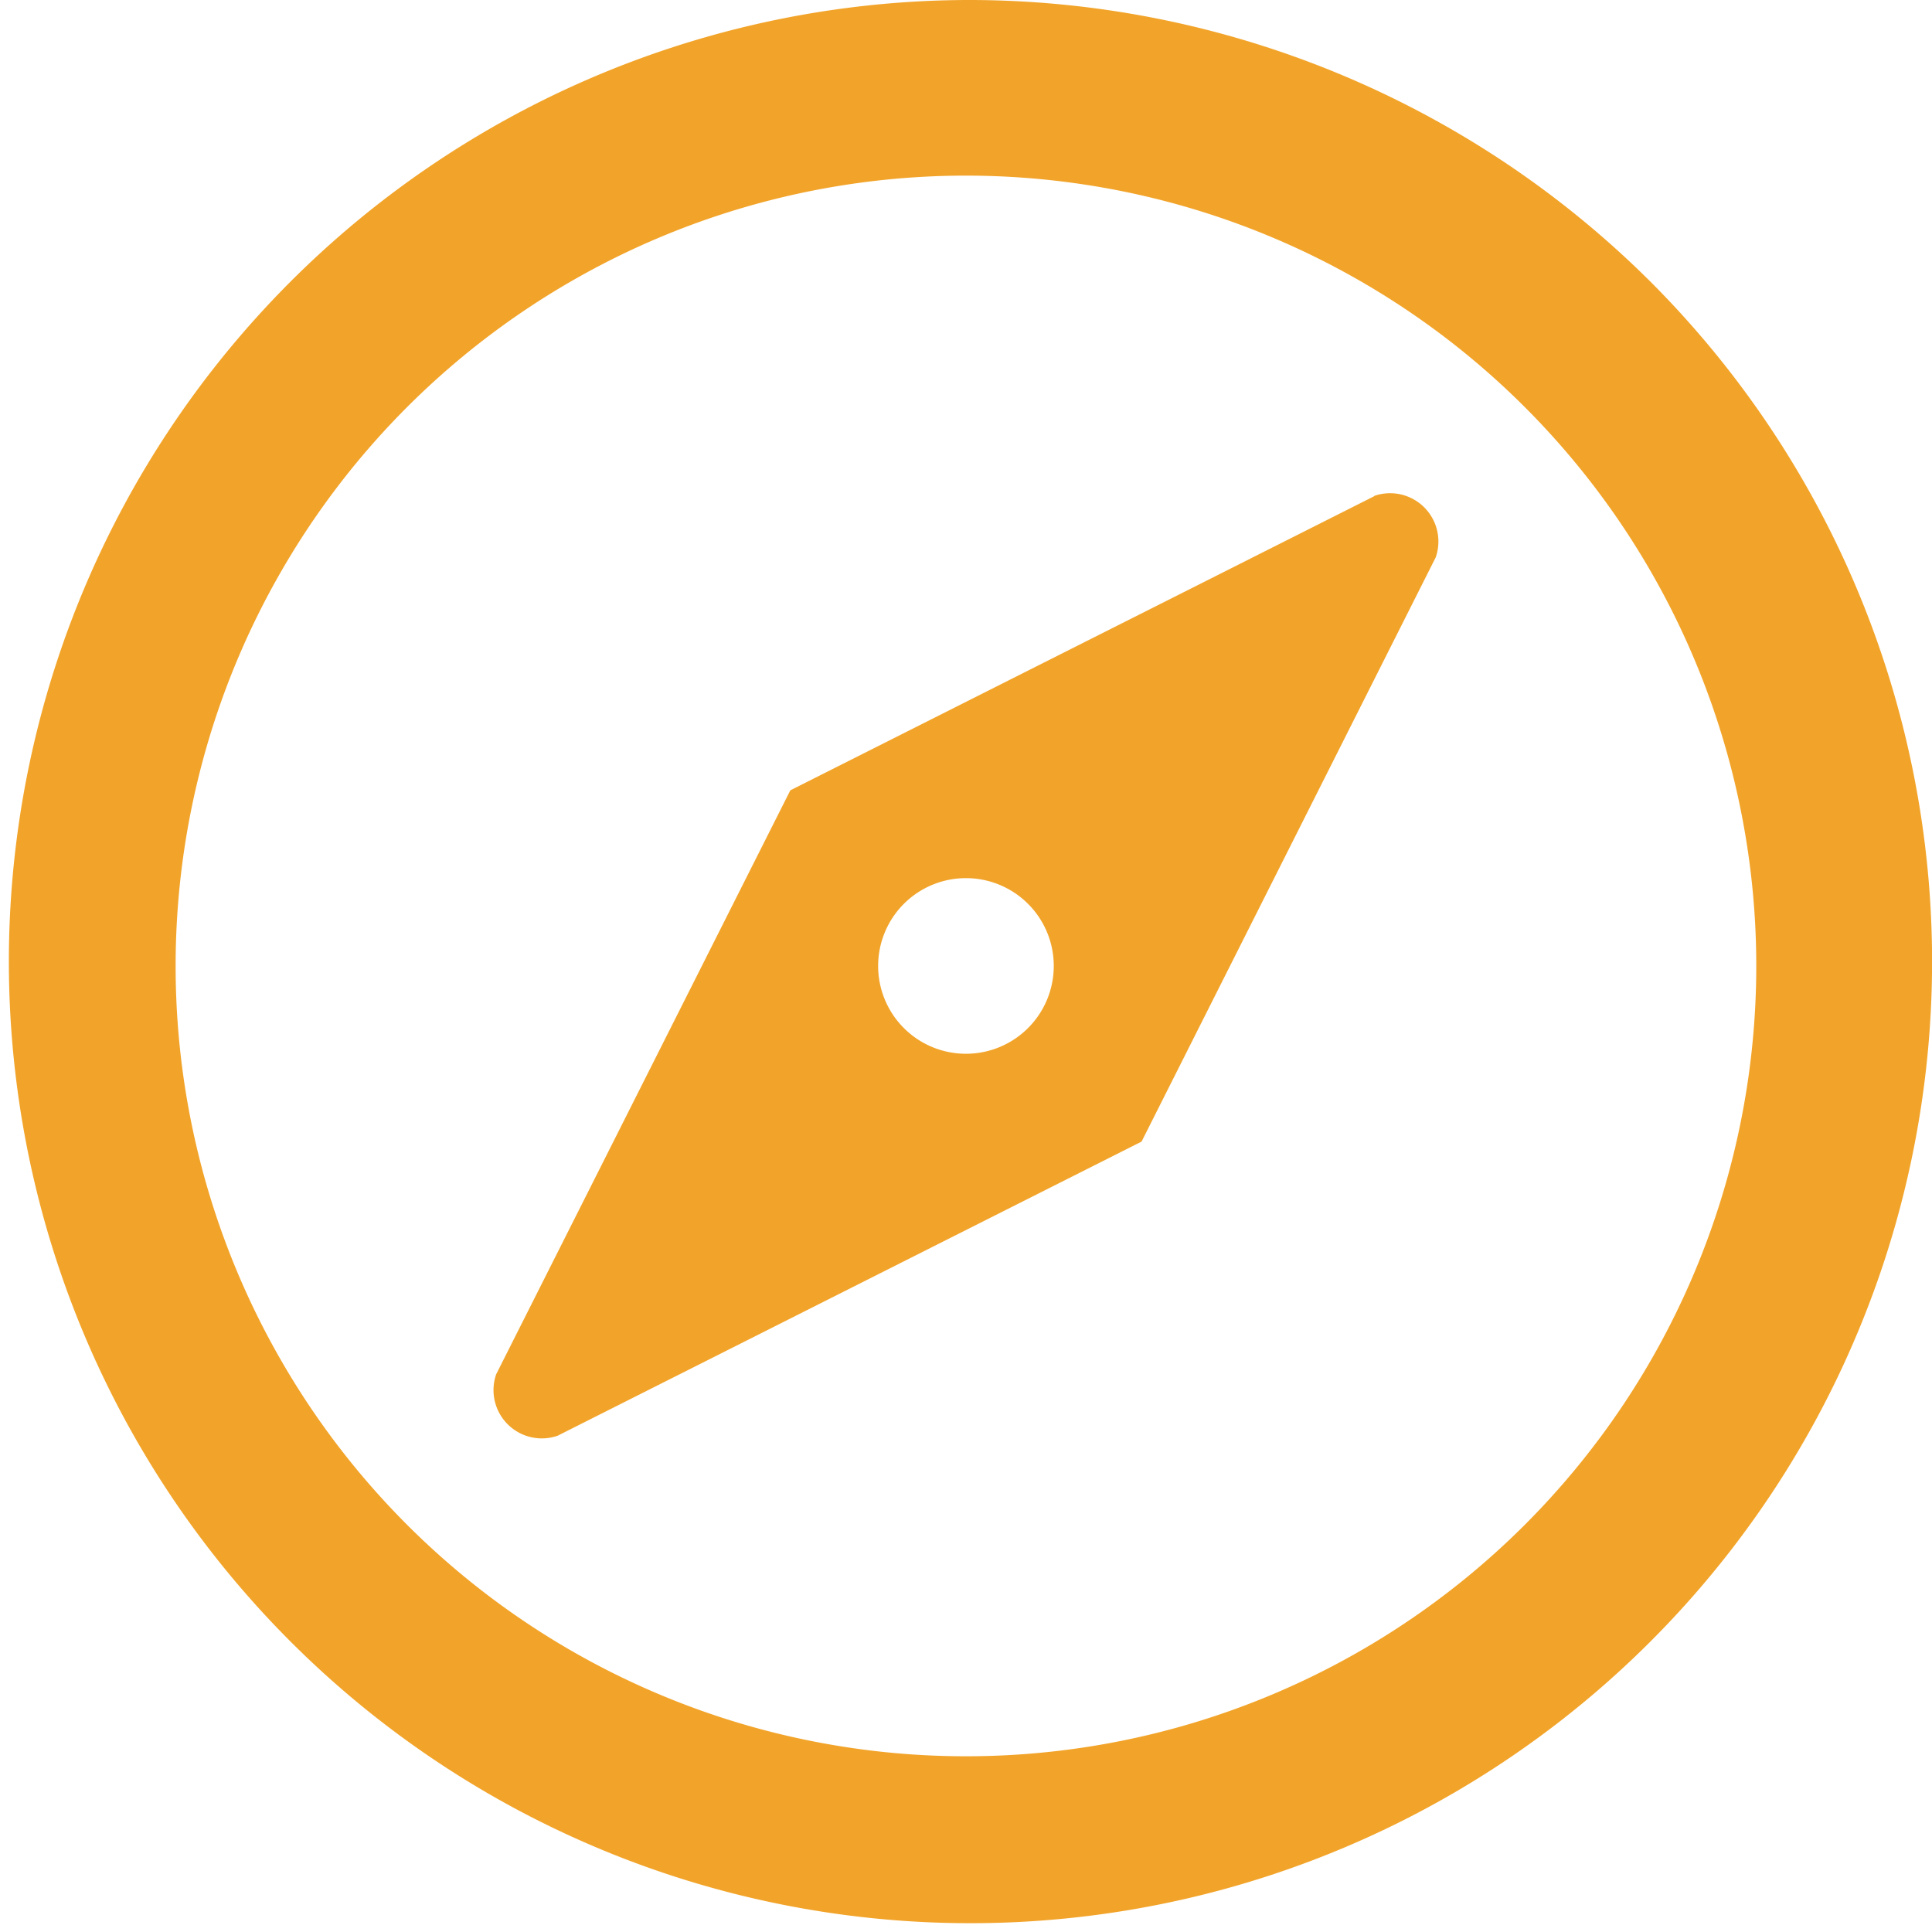
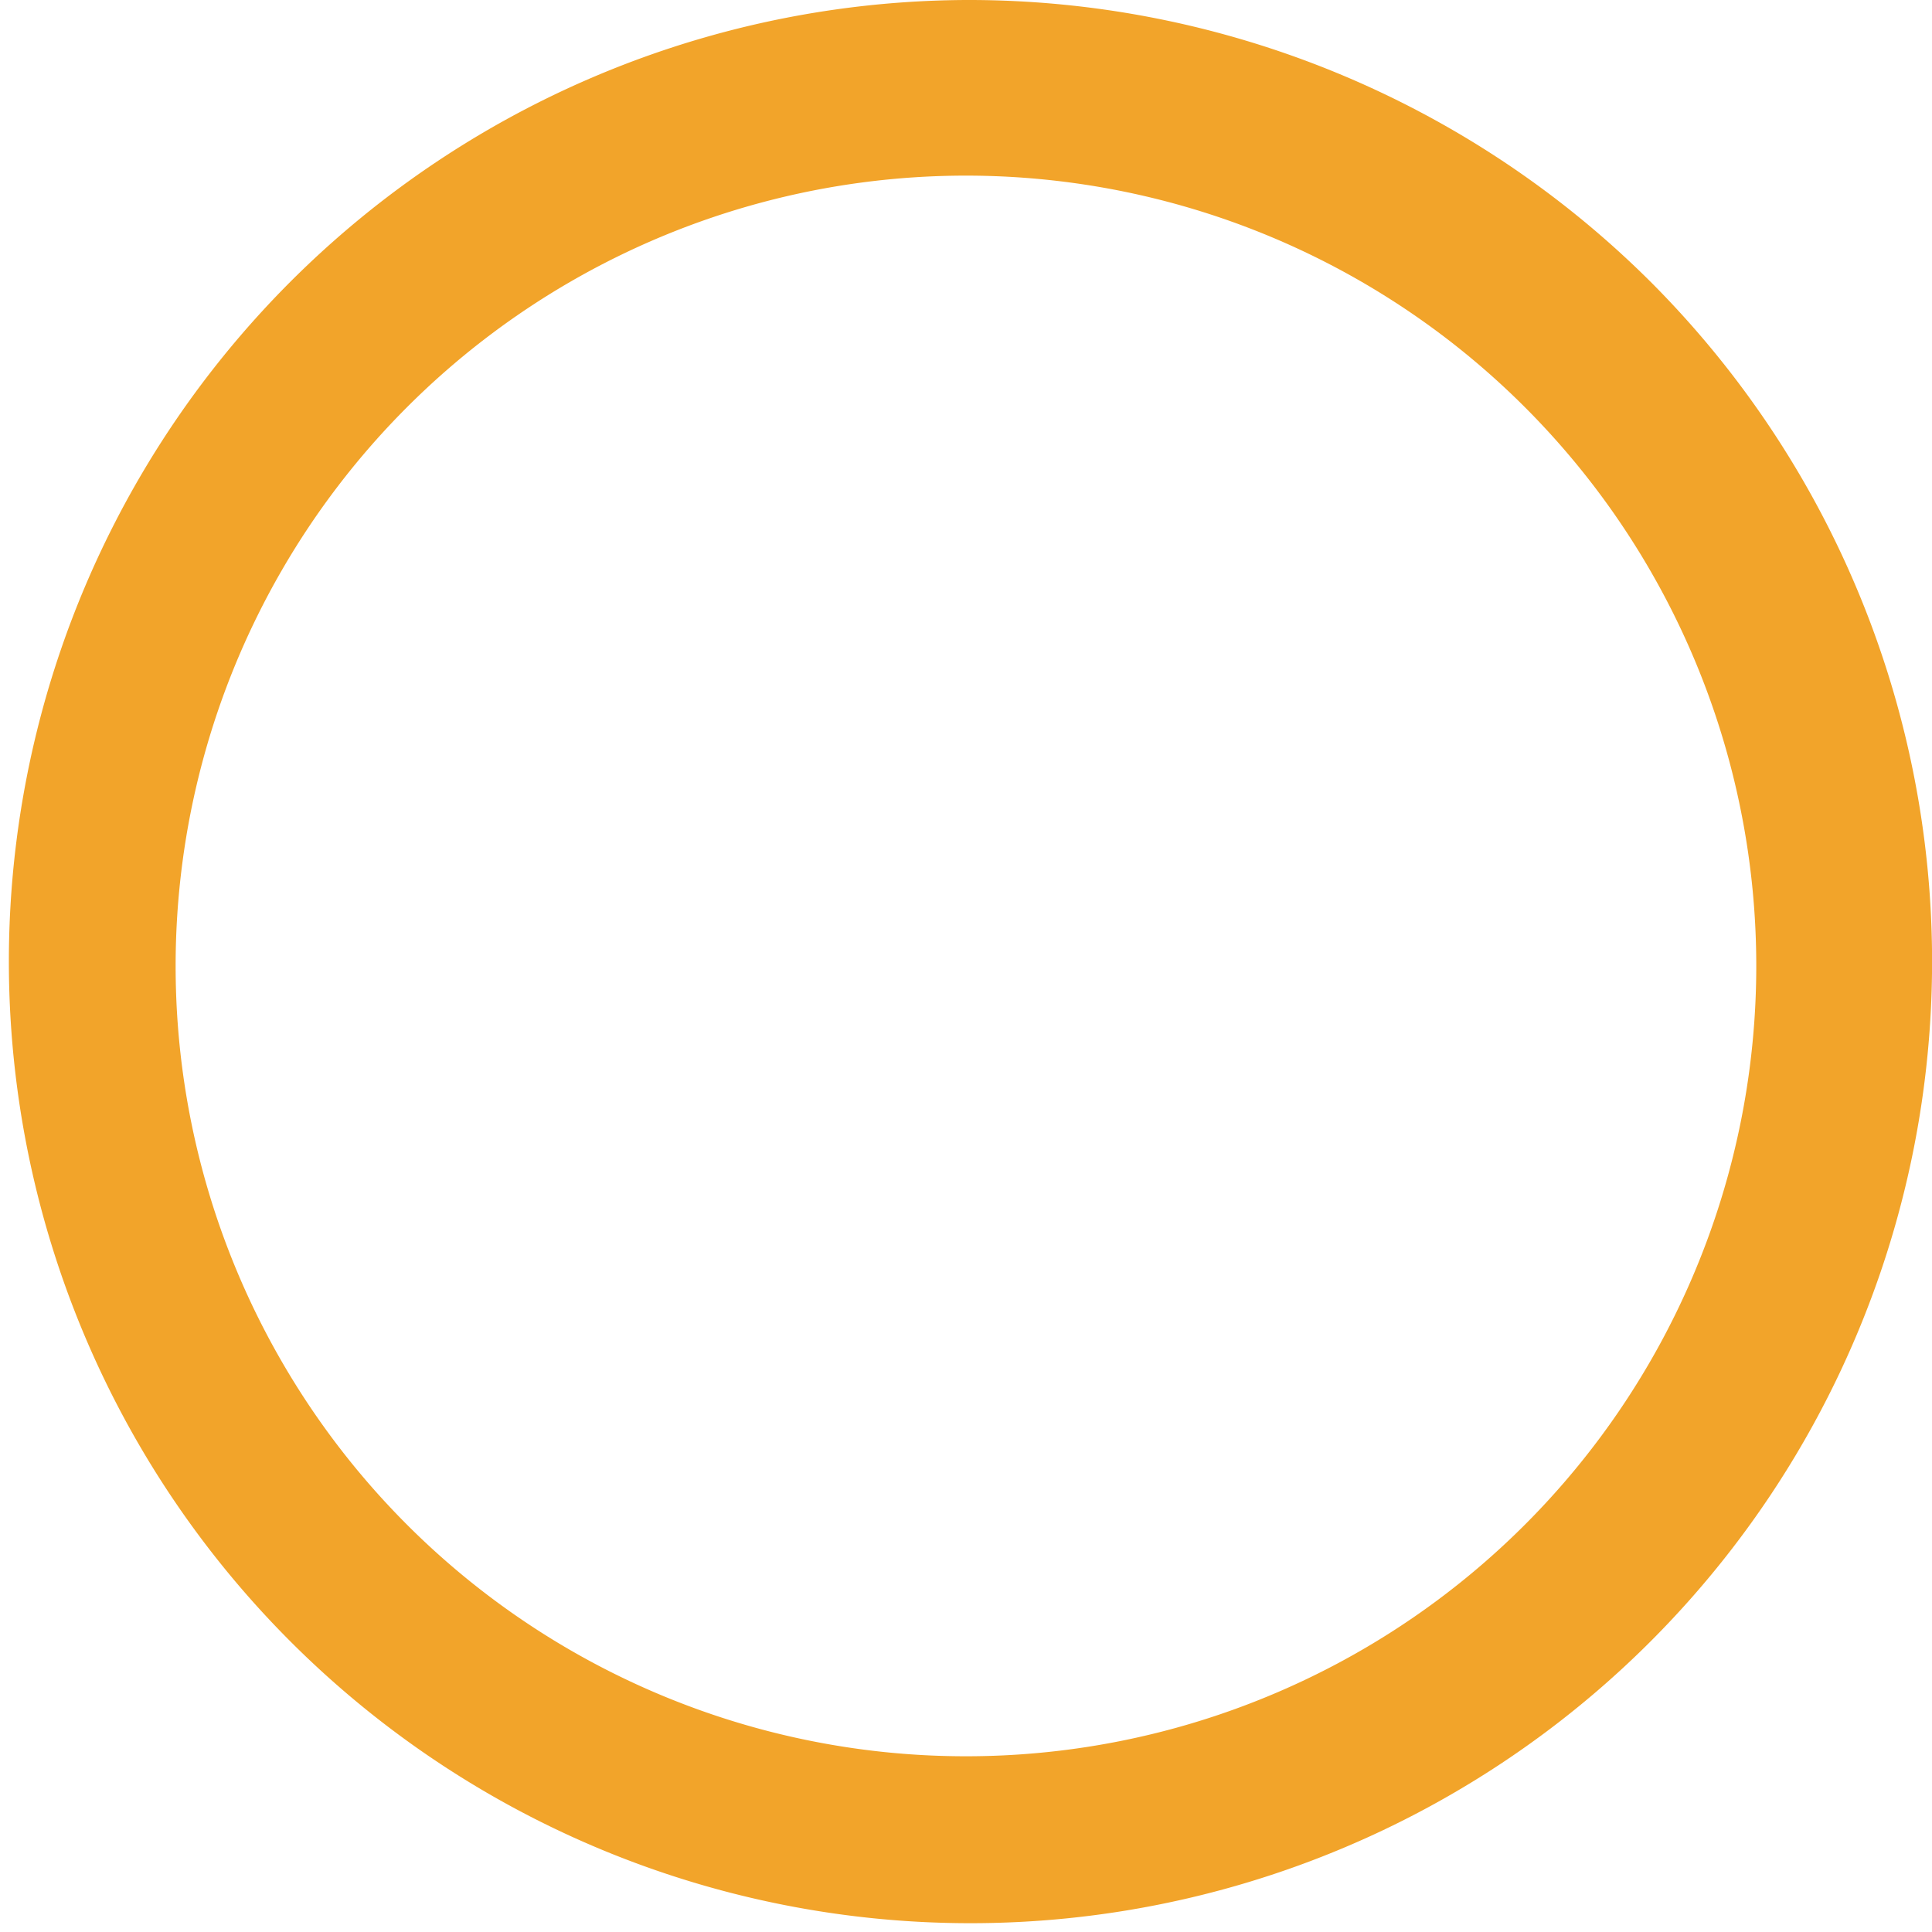
<svg xmlns="http://www.w3.org/2000/svg" width="19.999" height="19.999" viewBox="0 0 19.999 19.999">
  <defs>
    <style>.a{fill:#f2a42a;}</style>
  </defs>
  <g transform="translate(-2 -2)">
    <path class="a" d="M12,3.818A8.181,8.181,0,1,1,3.818,12,8.181,8.181,0,0,1,12,3.818M12,2a9.954,9.954,0,1,0,7.084,2.915A10,10,0,0,0,12,2Z" transform="translate(0 0)" />
-     <path class="a" d="M22.357,13.267l-6.045,3.045-3.045,6.045a.5.5,0,0,0,.636.636l6.045-3.045L22.993,13.9a.5.5,0,0,0-.636-.636ZM18.13,19.039a.909.909,0,1,1,.909-.909A.909.909,0,0,1,18.13,19.039Z" transform="translate(-6.131 -6.131)" />
  </g>
</svg>